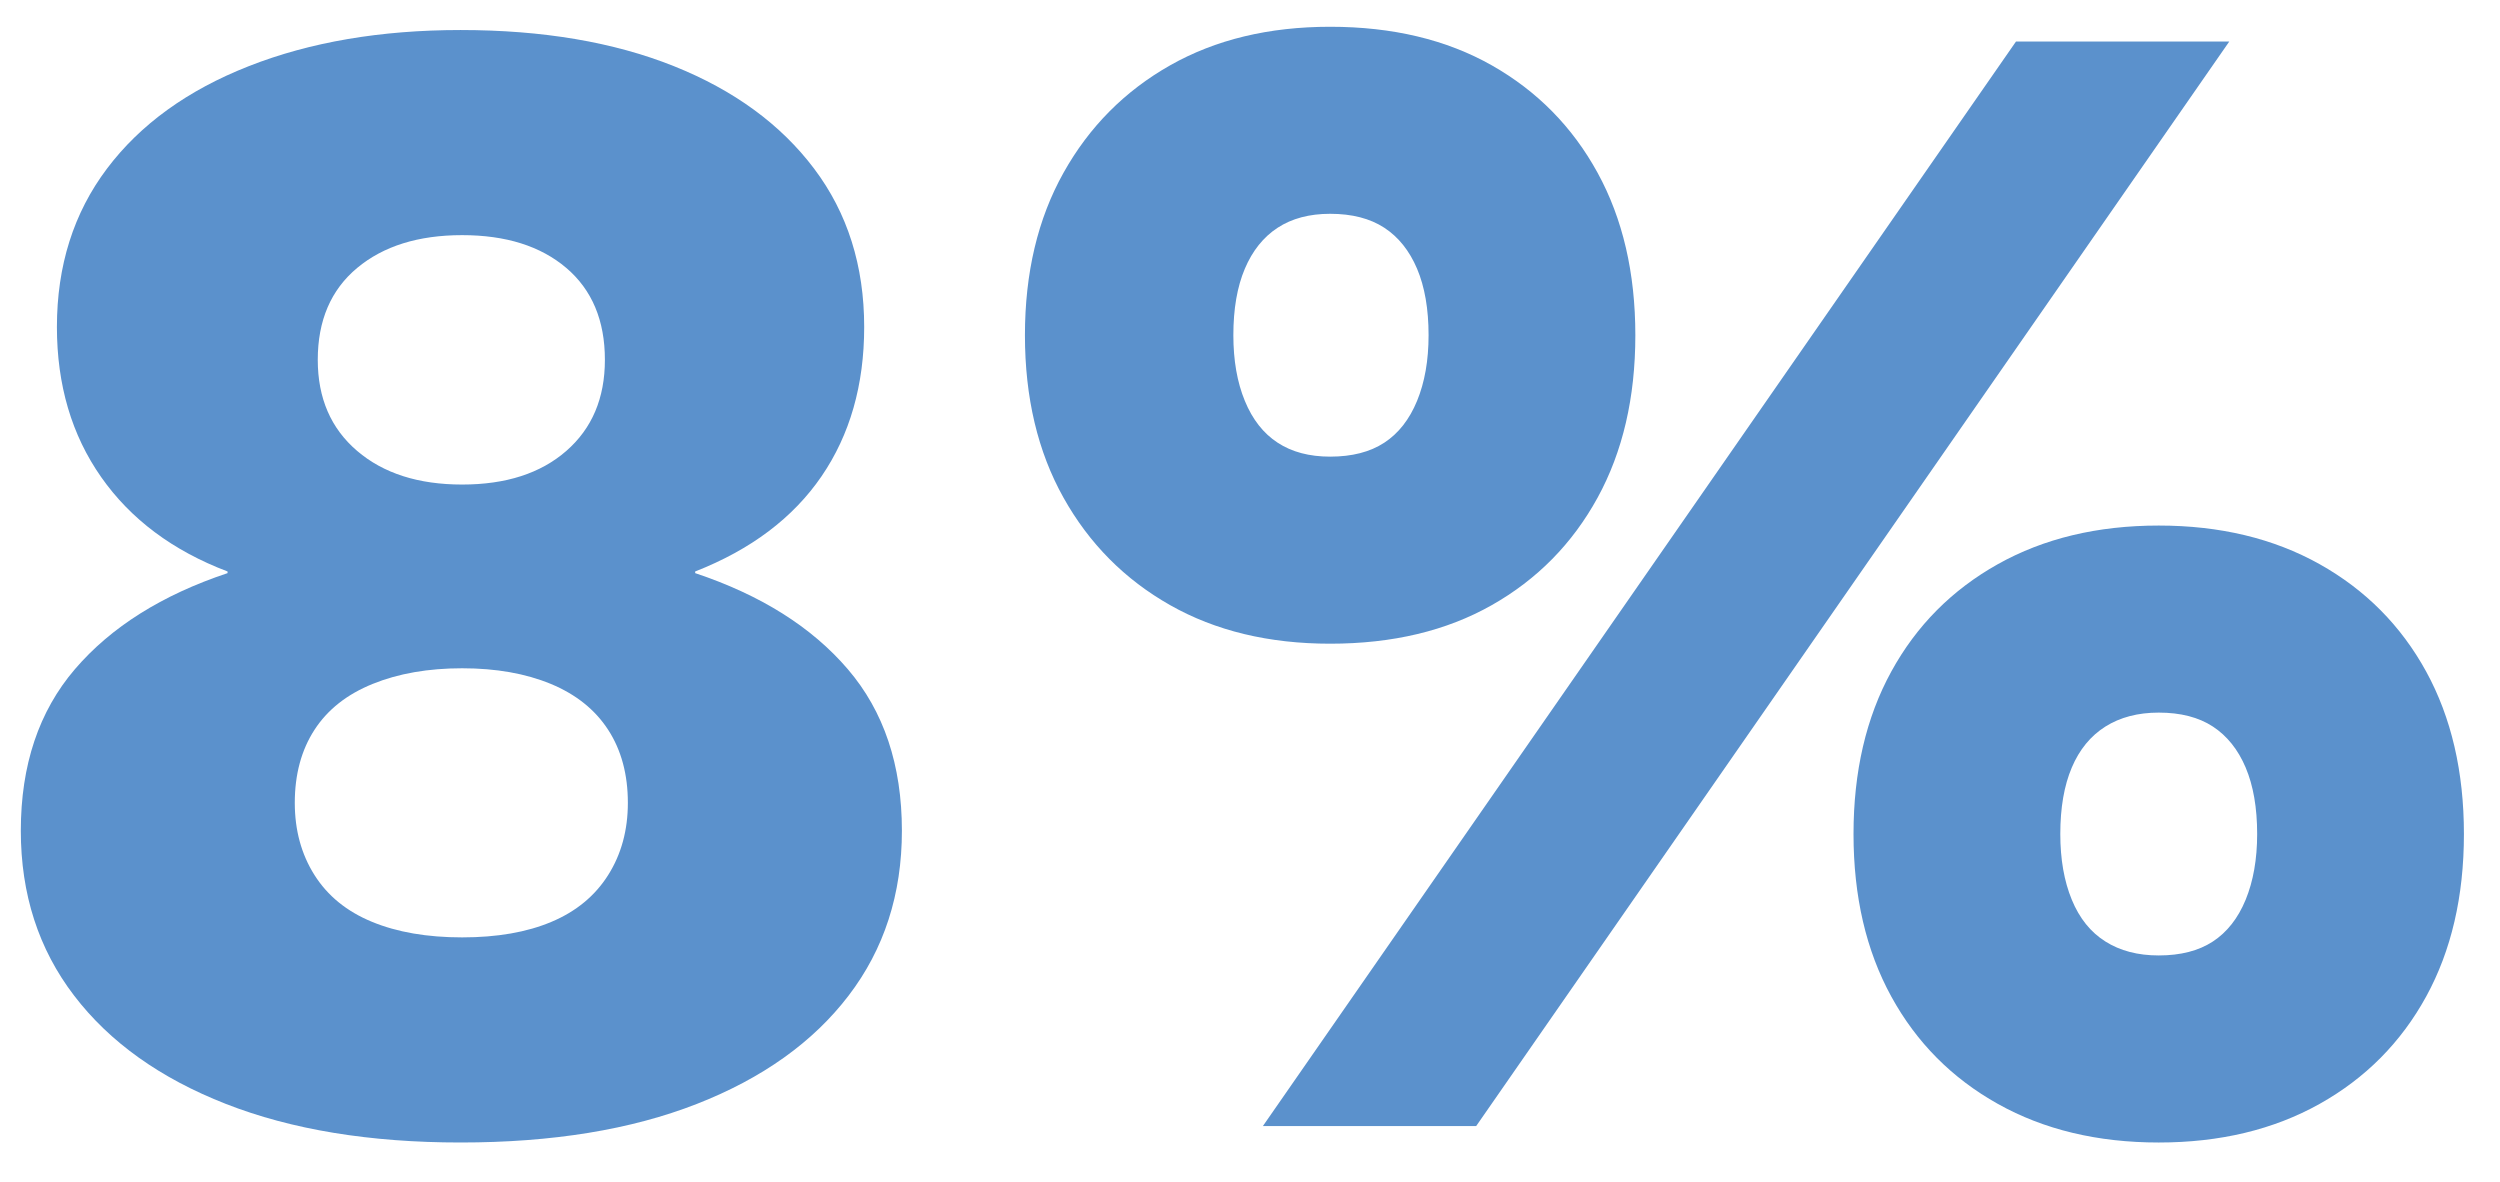
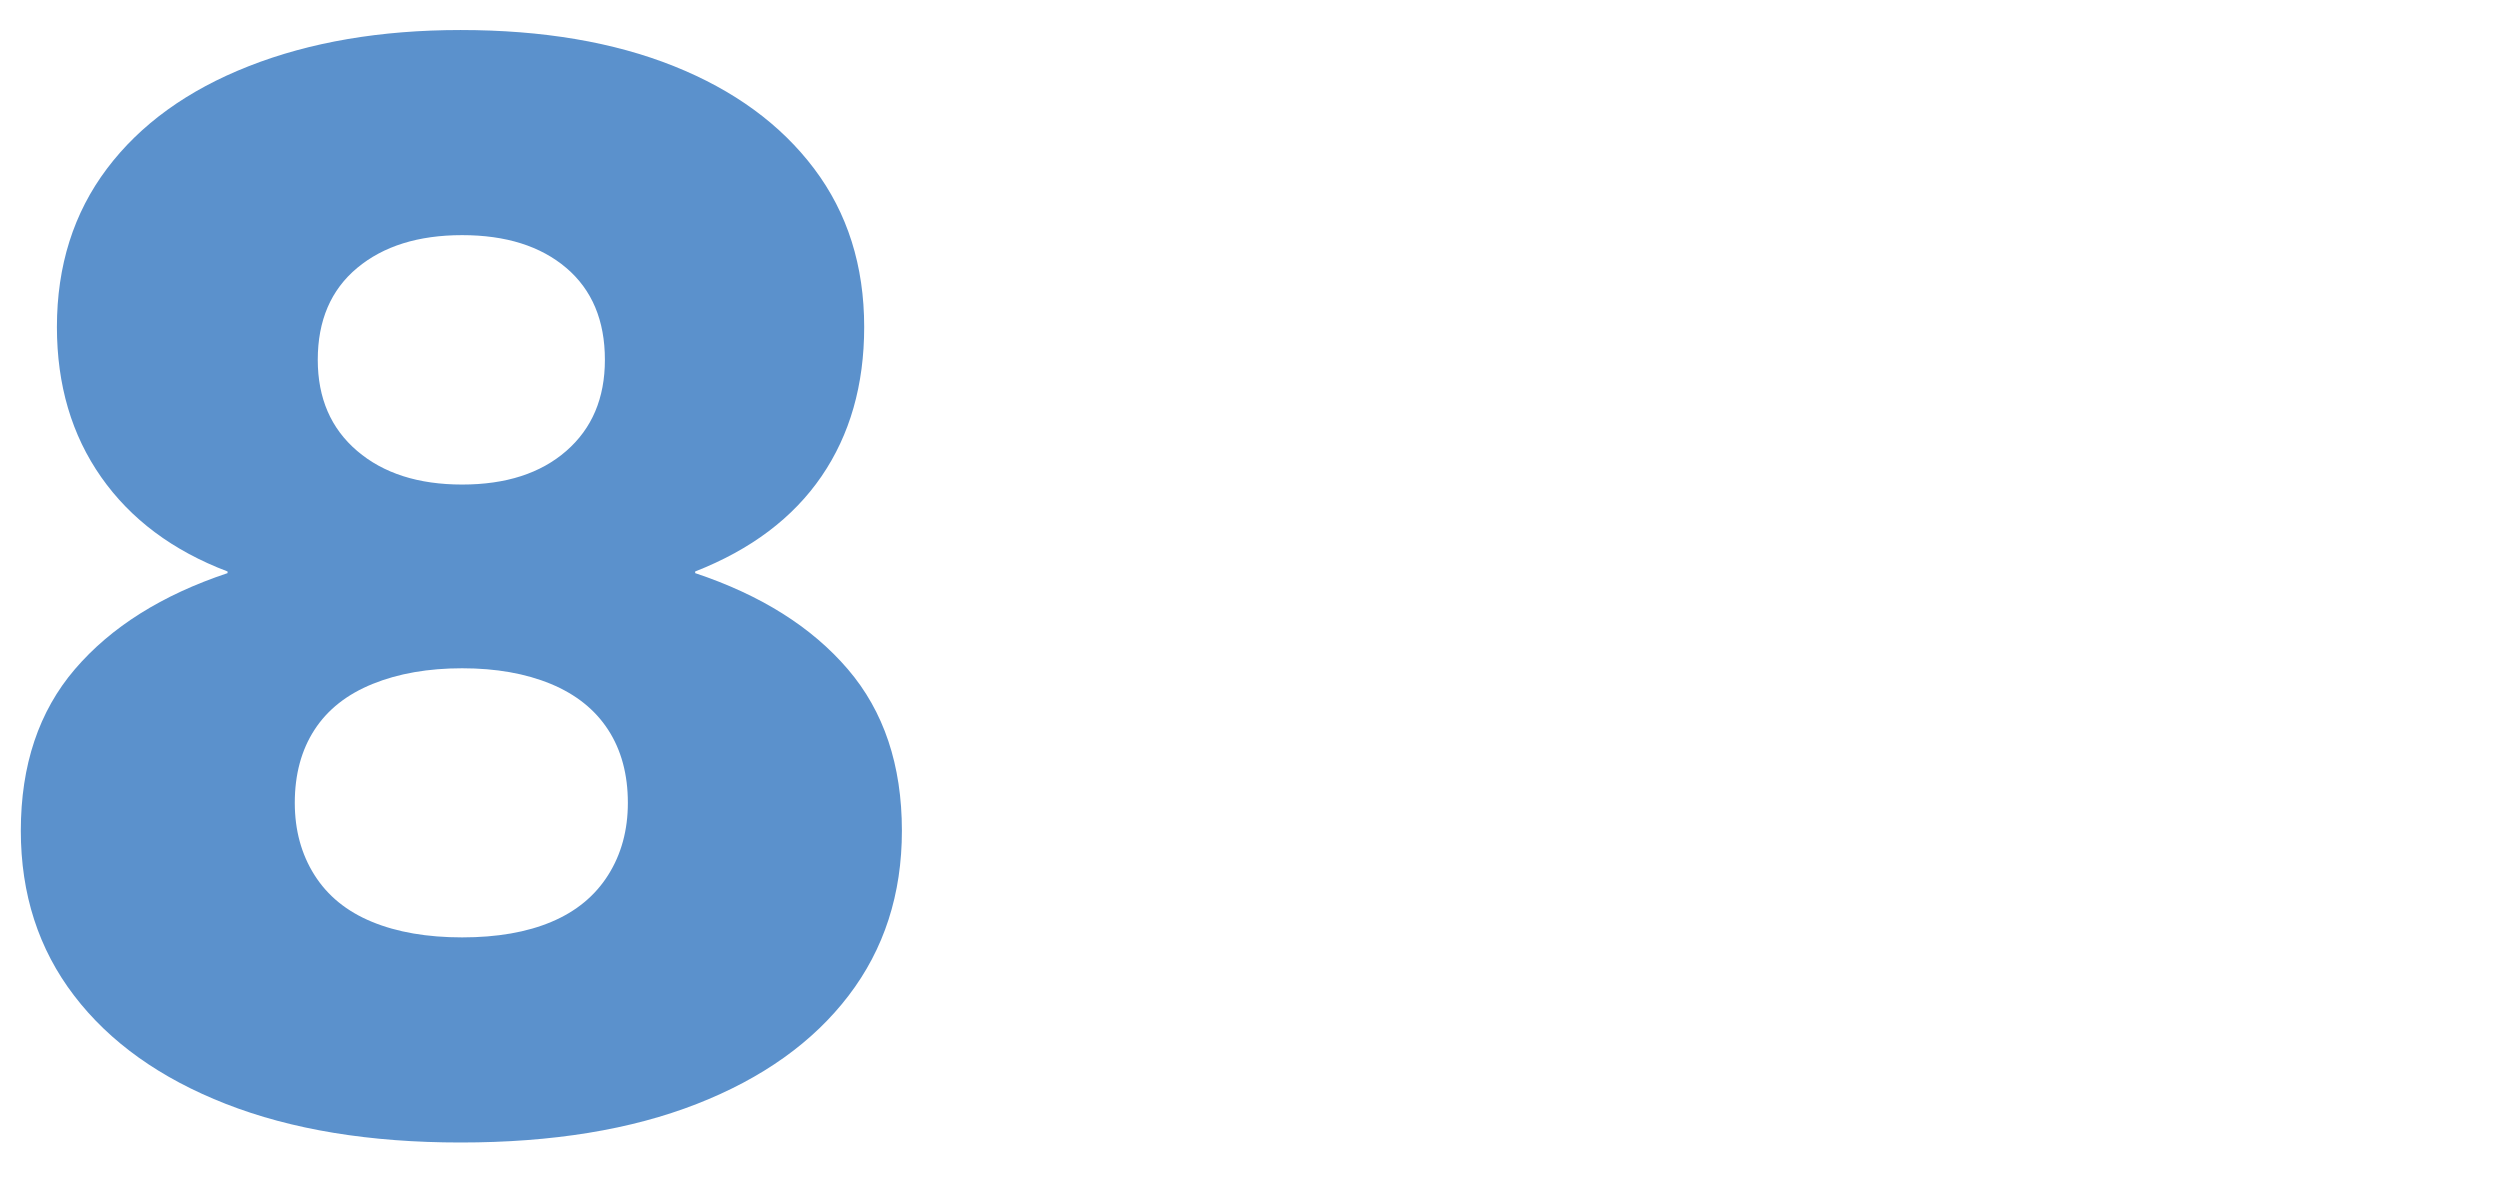
<svg xmlns="http://www.w3.org/2000/svg" id="Layer_1" version="1.1" viewBox="0 0 116.558 55.122">
  <defs>
    <style>
      .st0 {
        fill: #5b91cc;
      }
    </style>
  </defs>
  <path class="st0" d="M21.471,1.4c3.825,0,7.14.562,9.945,1.683,2.804,1.122,4.985,2.715,6.541,4.781,1.556,2.065,2.334,4.526,2.334,7.382,0,2.704-.664,5.024-1.989,6.961-1.327,1.939-3.29,3.417-5.891,4.437v.077c3.06,1.021,5.432,2.513,7.114,4.476,1.684,1.964,2.524,4.475,2.524,7.535,0,2.958-.829,5.521-2.486,7.688-1.657,2.169-4.016,3.852-7.076,5.049-3.06,1.198-6.732,1.798-11.016,1.798-4.234,0-7.879-.6-10.939-1.798-3.06-1.197-5.419-2.88-7.076-5.049-1.658-2.167-2.486-4.729-2.486-7.688,0-3.061.842-5.571,2.524-7.535,1.683-1.963,4.055-3.455,7.115-4.476v-.077c-2.551-.968-4.514-2.435-5.891-4.398-1.377-1.963-2.065-4.296-2.065-7,0-2.855.777-5.316,2.333-7.382,1.555-2.066,3.761-3.659,6.617-4.781,2.856-1.122,6.146-1.683,9.869-1.683ZM21.547,43.704c1.631,0,3.021-.241,4.169-.727,1.147-.483,2.027-1.211,2.639-2.18.612-.969.918-2.091.918-3.366,0-1.325-.306-2.46-.918-3.404-.612-.943-1.505-1.656-2.677-2.142-1.174-.484-2.551-.728-4.131-.728s-2.972.243-4.169.728c-1.199.485-2.104,1.198-2.716,2.142-.612.944-.918,2.079-.918,3.404,0,1.275.306,2.397.918,3.366.612.969,1.504,1.696,2.678,2.18,1.172.485,2.575.727,4.208.727ZM21.547,10.963c-2.041,0-3.672.51-4.896,1.53-1.224,1.021-1.836,2.448-1.836,4.284,0,1.786.612,3.201,1.836,4.246,1.224,1.046,2.855,1.568,4.896,1.568s3.659-.522,4.857-1.568c1.198-1.045,1.798-2.46,1.798-4.246,0-1.836-.6-3.263-1.798-4.284-1.199-1.02-2.818-1.53-4.857-1.53Z" />
-   <path class="st0" d="M62.015,1.248c2.907,0,5.419.6,7.535,1.797,2.116,1.199,3.761,2.869,4.935,5.011,1.173,2.142,1.76,4.667,1.76,7.574s-.587,5.431-1.76,7.573c-1.174,2.142-2.818,3.813-4.935,5.011-2.116,1.199-4.628,1.797-7.535,1.797-2.856,0-5.343-.599-7.458-1.797-2.117-1.198-3.775-2.869-4.973-5.011-1.199-2.142-1.798-4.667-1.798-7.573s.599-5.432,1.798-7.574c1.197-2.142,2.855-3.812,4.973-5.011,2.115-1.198,4.602-1.797,7.458-1.797ZM62.015,9.968c-.969,0-1.785.218-2.447.65-.664.434-1.174,1.071-1.53,1.912-.357.842-.535,1.875-.535,3.099,0,1.174.178,2.193.535,3.06.356.868.866,1.518,1.53,1.951.662.434,1.479.65,2.447.65,1.021,0,1.861-.216,2.525-.65.662-.433,1.172-1.083,1.529-1.951.356-.866.536-1.886.536-3.06,0-1.224-.18-2.257-.536-3.099-.357-.841-.867-1.479-1.529-1.912-.664-.433-1.505-.65-2.525-.65ZM58.879,52.502L93.992,1.936h9.944l-35.113,50.566h-9.944ZM100.647,24.503c2.855,0,5.354.6,7.497,1.798,2.142,1.199,3.799,2.869,4.973,5.011,1.172,2.142,1.759,4.667,1.759,7.573s-.587,5.432-1.759,7.574c-1.174,2.142-2.831,3.812-4.973,5.01-2.143,1.198-4.642,1.798-7.497,1.798s-5.355-.6-7.497-1.798c-2.142-1.197-3.8-2.868-4.973-5.01-1.174-2.143-1.76-4.667-1.76-7.574s.586-5.432,1.76-7.573c1.173-2.142,2.831-3.812,4.973-5.011,2.142-1.198,4.64-1.798,7.497-1.798ZM100.647,33.224c-.97,0-1.798.218-2.486.65-.688.435-1.212,1.071-1.568,1.913-.357.841-.535,1.874-.535,3.098,0,1.174.178,2.193.535,3.061.356.867.88,1.518,1.568,1.95.688.435,1.517.65,2.486.65,1.02,0,1.861-.216,2.524-.65.662-.433,1.173-1.083,1.53-1.95.355-.867.535-1.887.535-3.061,0-1.224-.18-2.257-.535-3.098-.357-.842-.868-1.479-1.53-1.913-.663-.433-1.505-.65-2.524-.65Z" />
</svg>